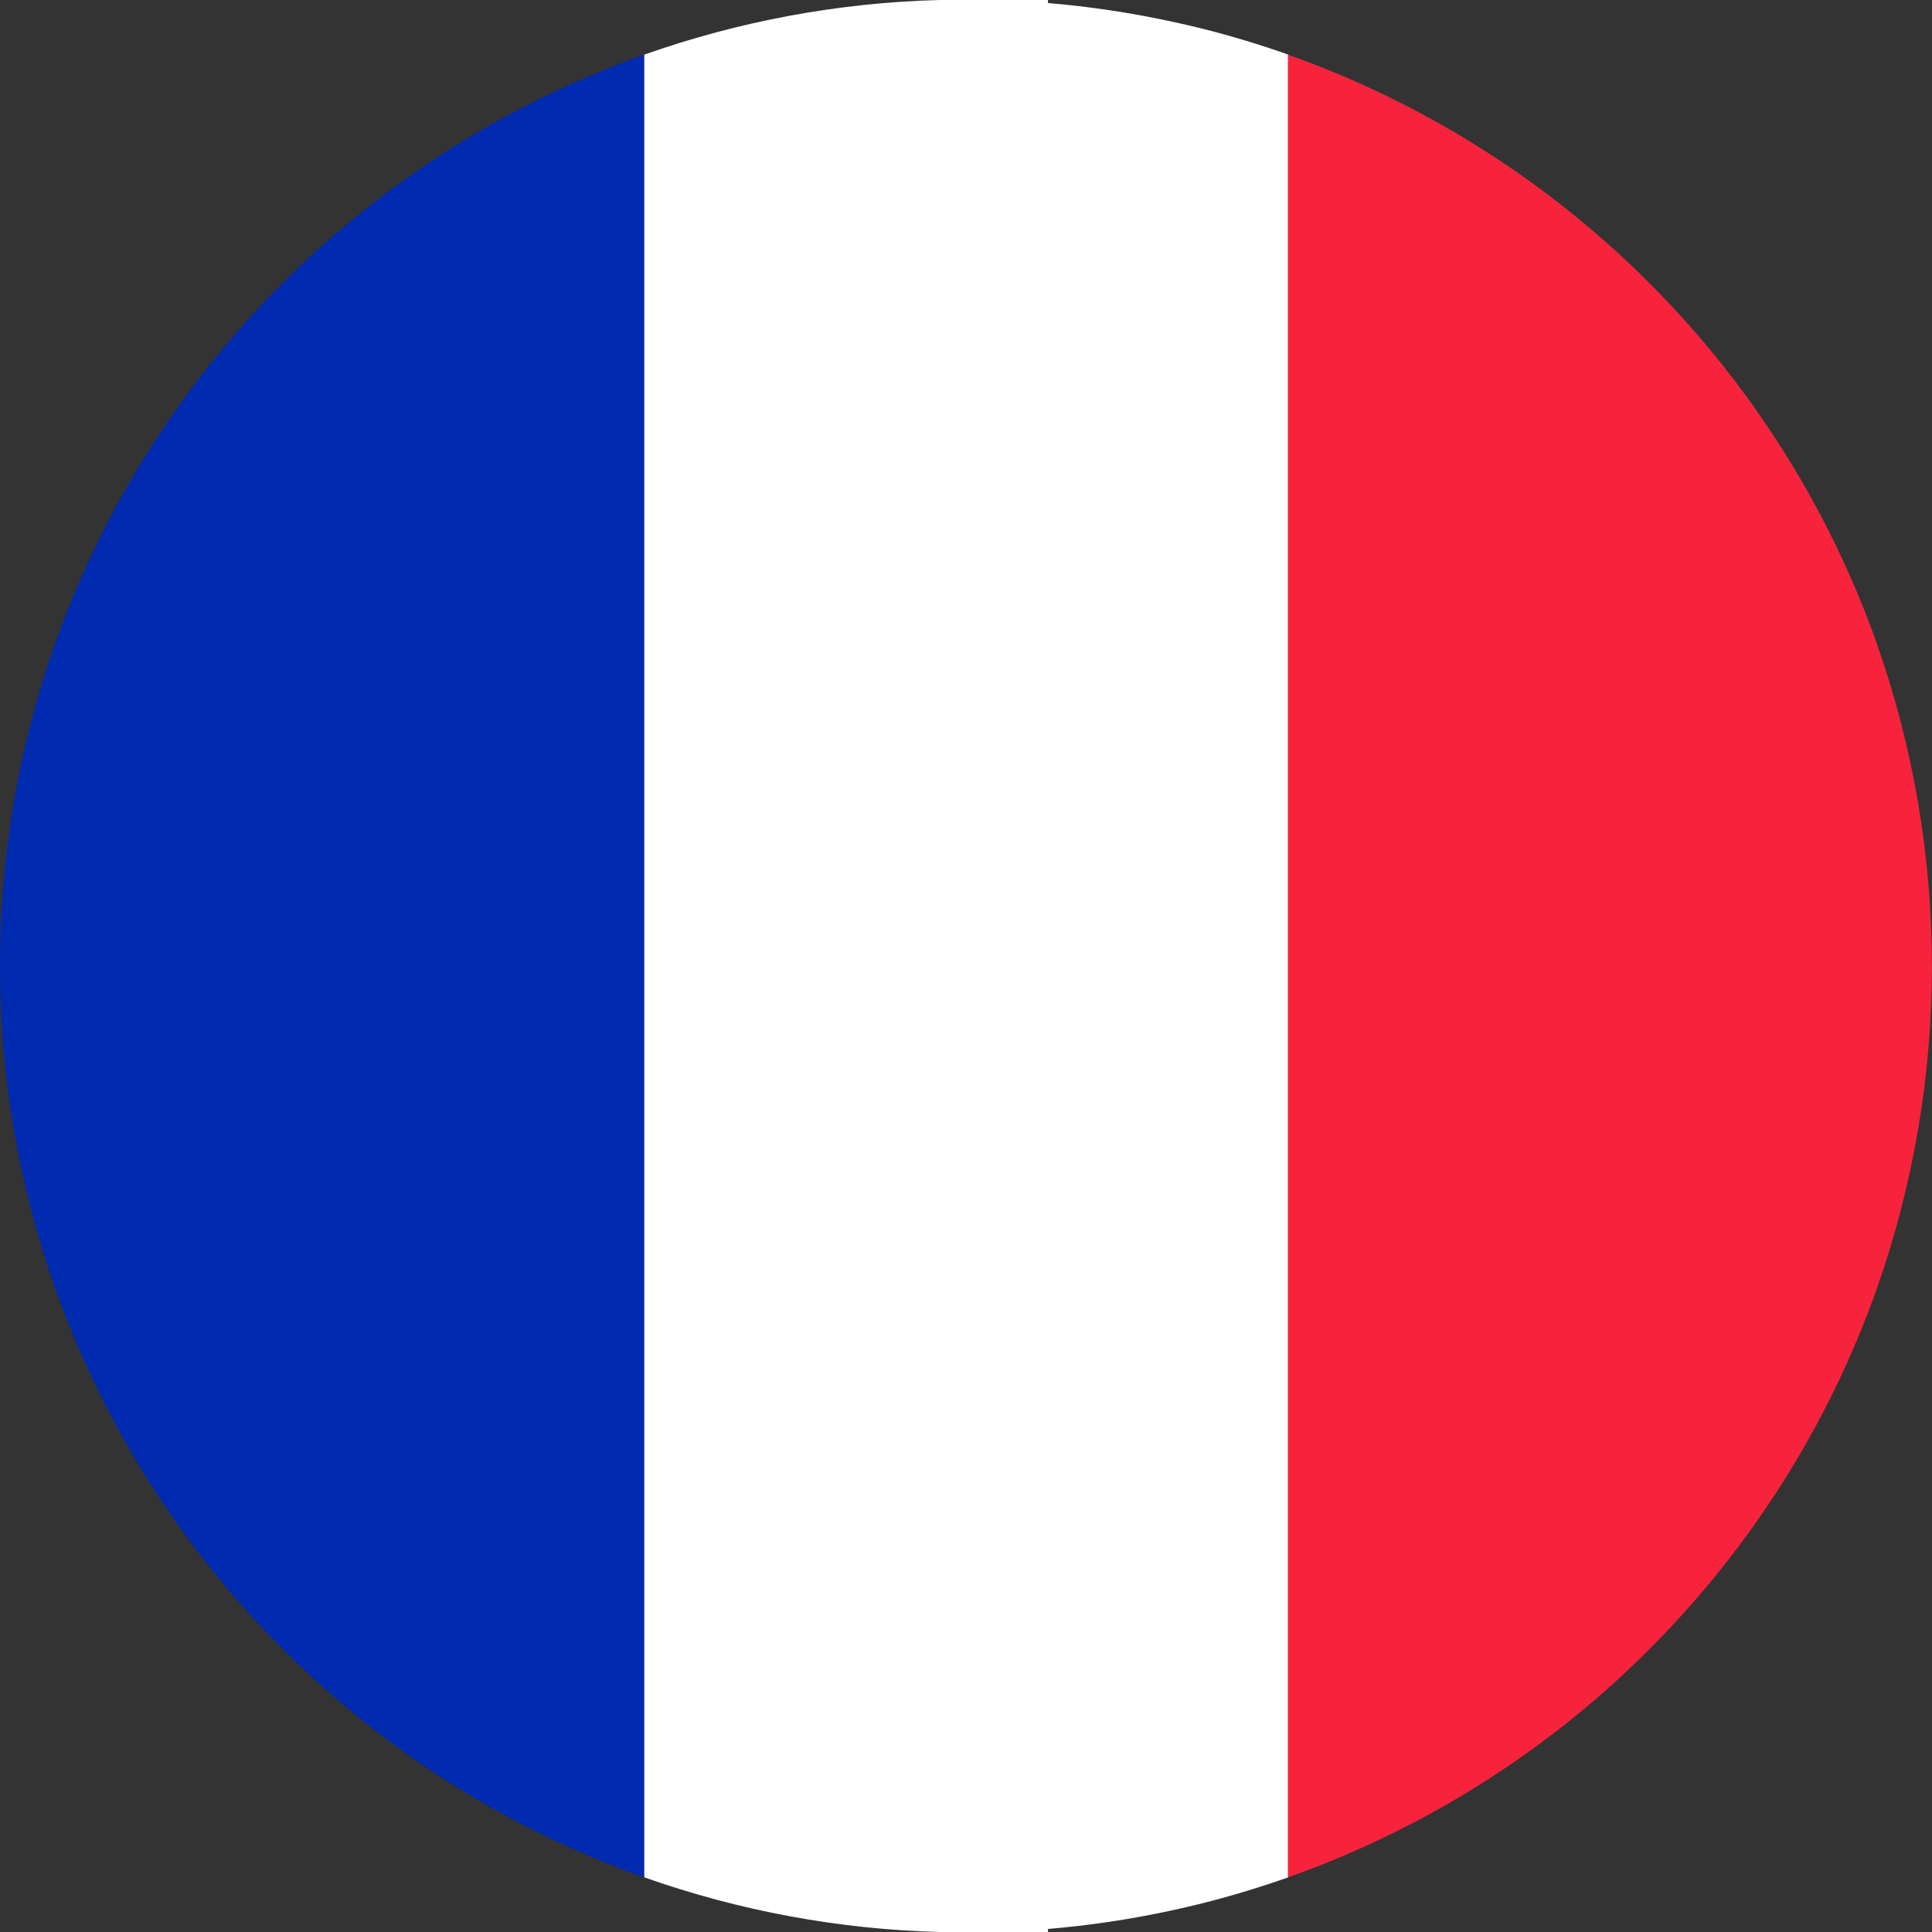
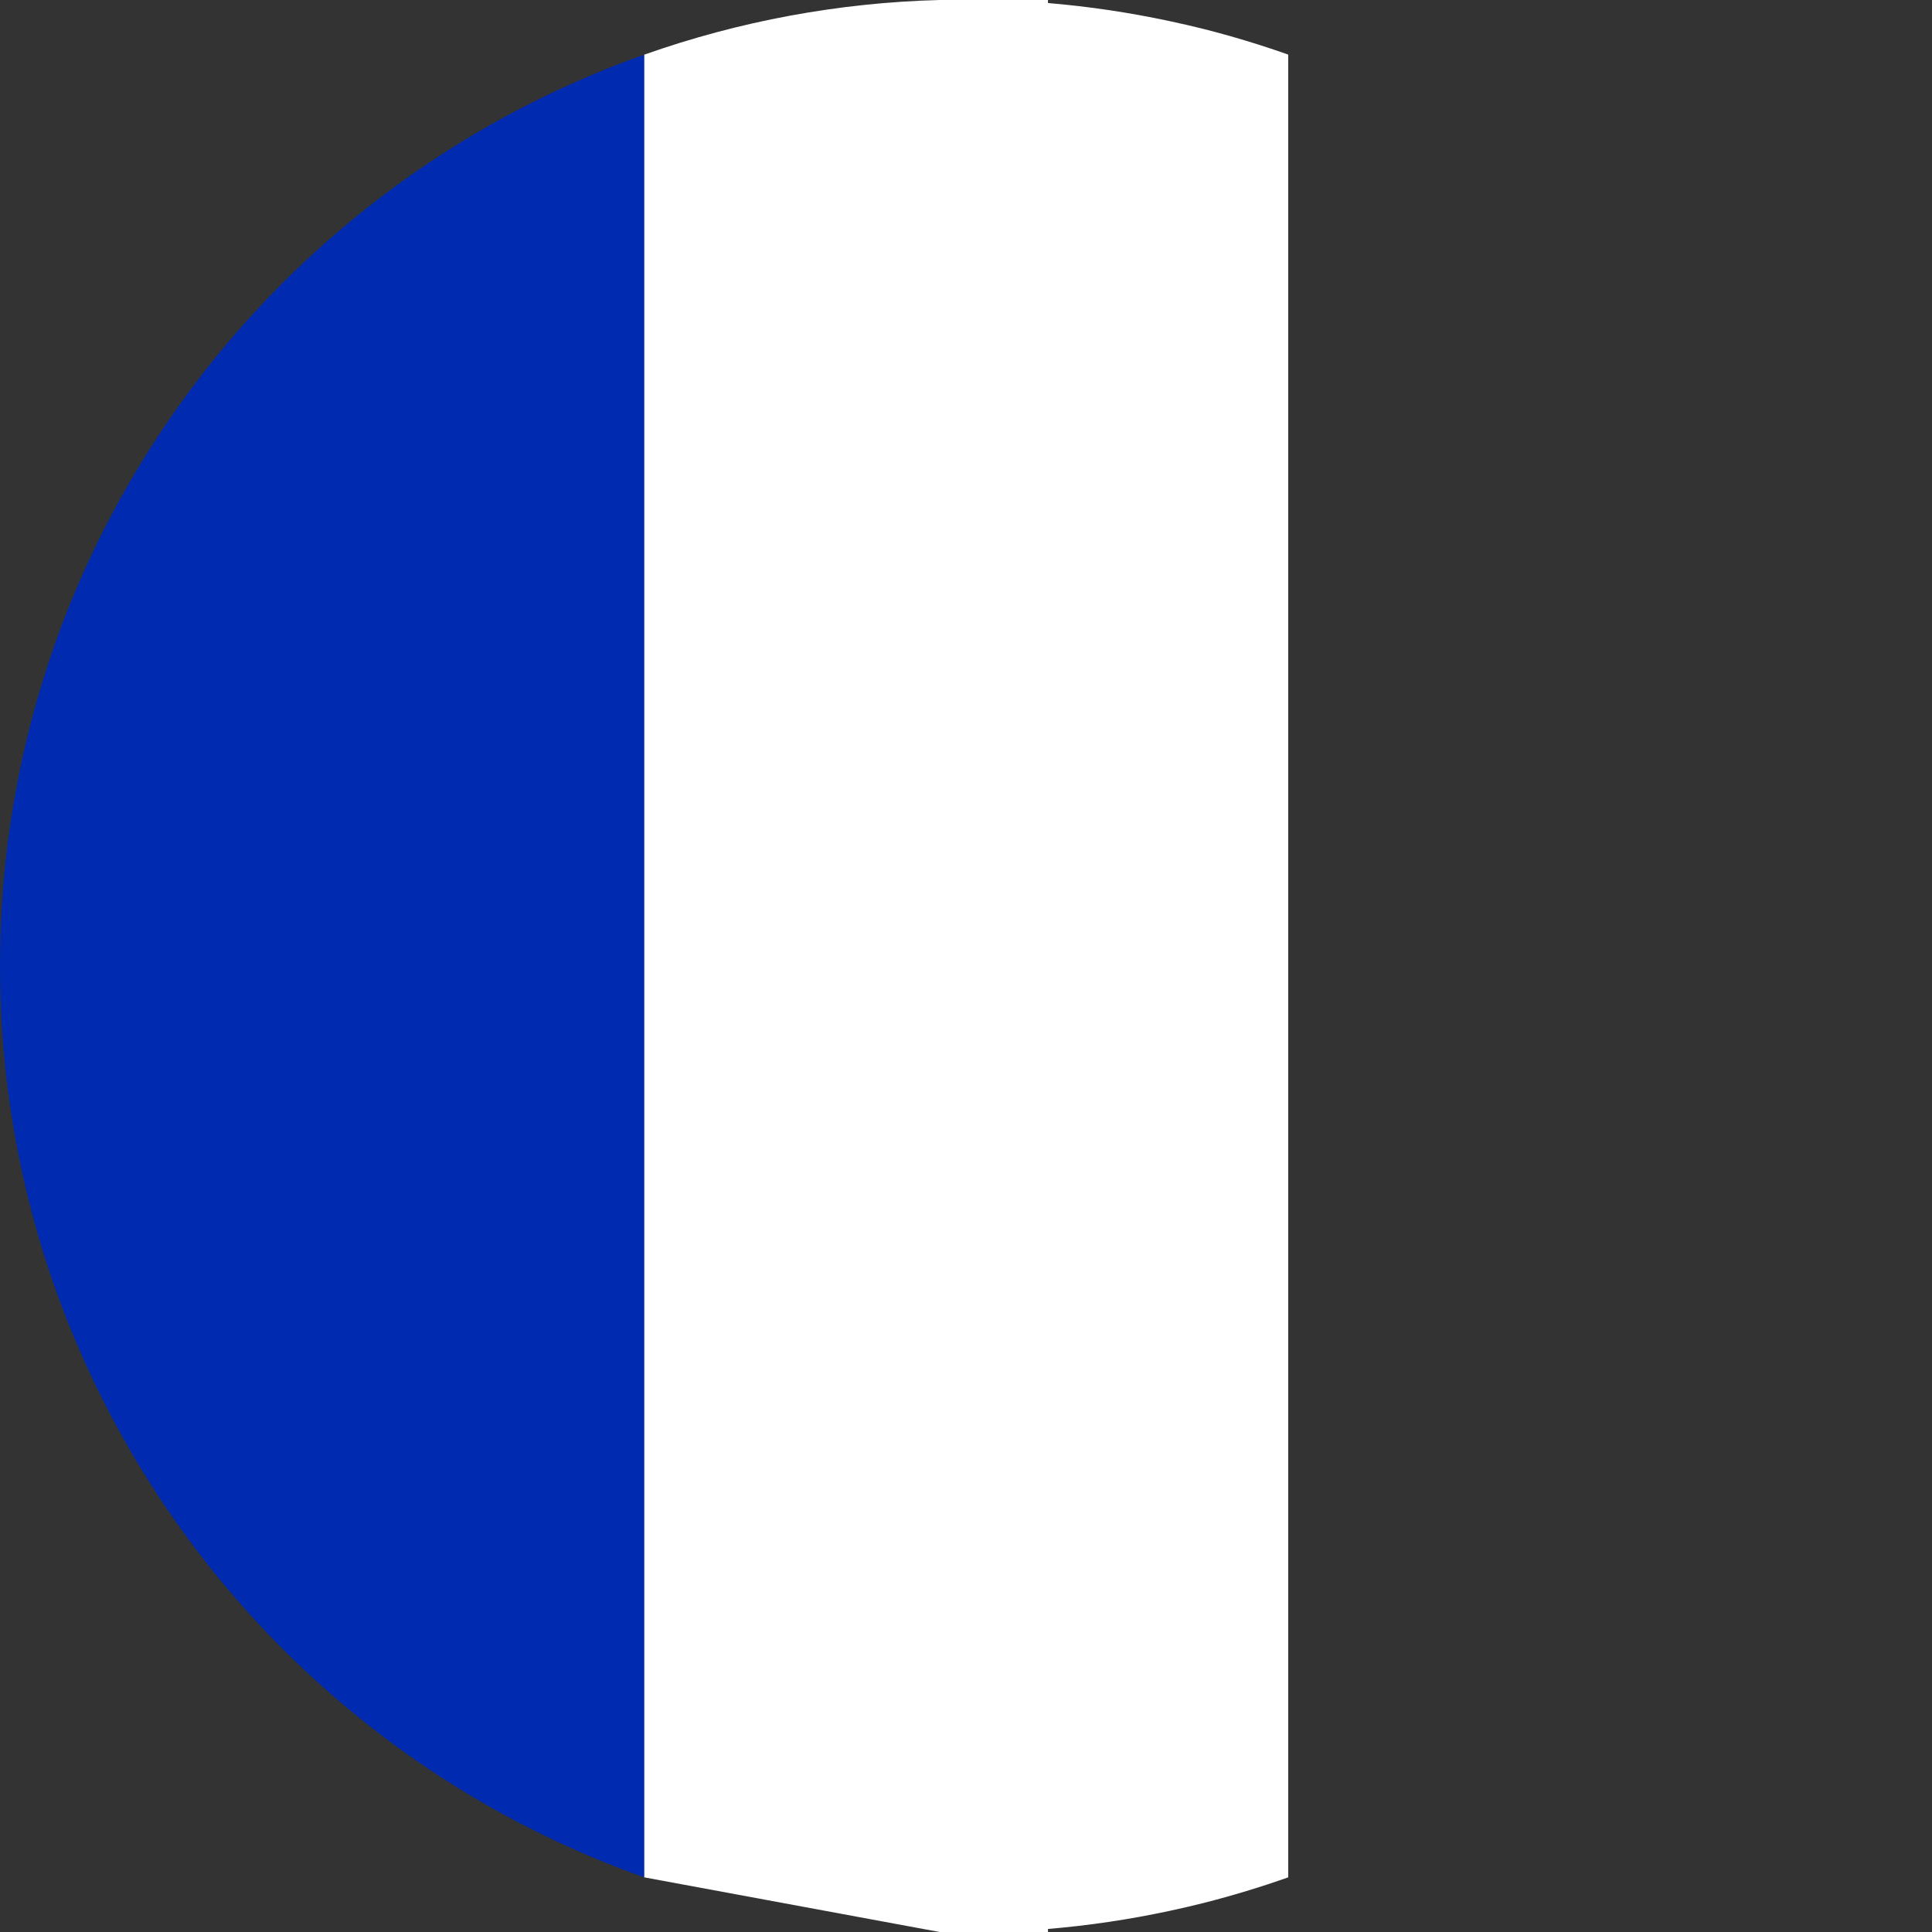
<svg xmlns="http://www.w3.org/2000/svg" width="35" height="35" viewBox="0 0 35 35" fill="none">
  <rect x="0" y="0" width="35" height="35" fill="#333333" stroke="none" />
  <path d="M1.37445e-05 17.502C-0.002 15.515 0.334 13.542 0.994 11.669C1.002 11.647 1.01 11.625 1.018 11.6C1.897 9.153 3.308 6.931 5.15 5.097C6.993 3.262 9.22 1.859 11.67 0.99V34.01C9.22 33.141 6.994 31.738 5.152 29.903C3.311 28.068 1.9 25.846 1.021 23.399C1.014 23.378 1.005 23.356 0.998 23.334C0.336 21.461 -0.001 19.488 1.37445e-05 17.502Z" fill="#002AAF" />
-   <path d="M11.672 34.01V0.99C13.392 0.382 15.196 0.048 17.019 0H18.985V0.055C19.723 0.117 20.456 0.226 21.181 0.381C21.391 0.425 21.601 0.474 21.809 0.526C22.328 0.658 22.837 0.812 23.337 0.989V34.01C22.836 34.187 22.327 34.341 21.809 34.473C21.604 34.525 21.391 34.574 21.181 34.619C20.456 34.774 19.723 34.883 18.985 34.945V35H17.022C15.198 34.952 13.393 34.618 11.672 34.01Z" fill="white" />
-   <path d="M23.332 34.01V0.99C25.782 1.859 28.008 3.262 29.85 5.098C31.692 6.933 33.103 9.154 33.981 11.602C33.989 11.623 33.997 11.645 34.004 11.67C35.33 15.445 35.33 19.56 34.004 23.335C33.997 23.357 33.989 23.379 33.981 23.4C33.206 25.567 32.01 27.559 30.464 29.262C30.075 29.692 29.665 30.102 29.234 30.493C27.518 32.044 25.512 33.24 23.332 34.01Z" fill="#F7233D" />
+   <path d="M11.672 34.01V0.99C13.392 0.382 15.196 0.048 17.019 0H18.985V0.055C19.723 0.117 20.456 0.226 21.181 0.381C21.391 0.425 21.601 0.474 21.809 0.526C22.328 0.658 22.837 0.812 23.337 0.989V34.01C22.836 34.187 22.327 34.341 21.809 34.473C21.604 34.525 21.391 34.574 21.181 34.619C20.456 34.774 19.723 34.883 18.985 34.945V35H17.022Z" fill="white" />
</svg>